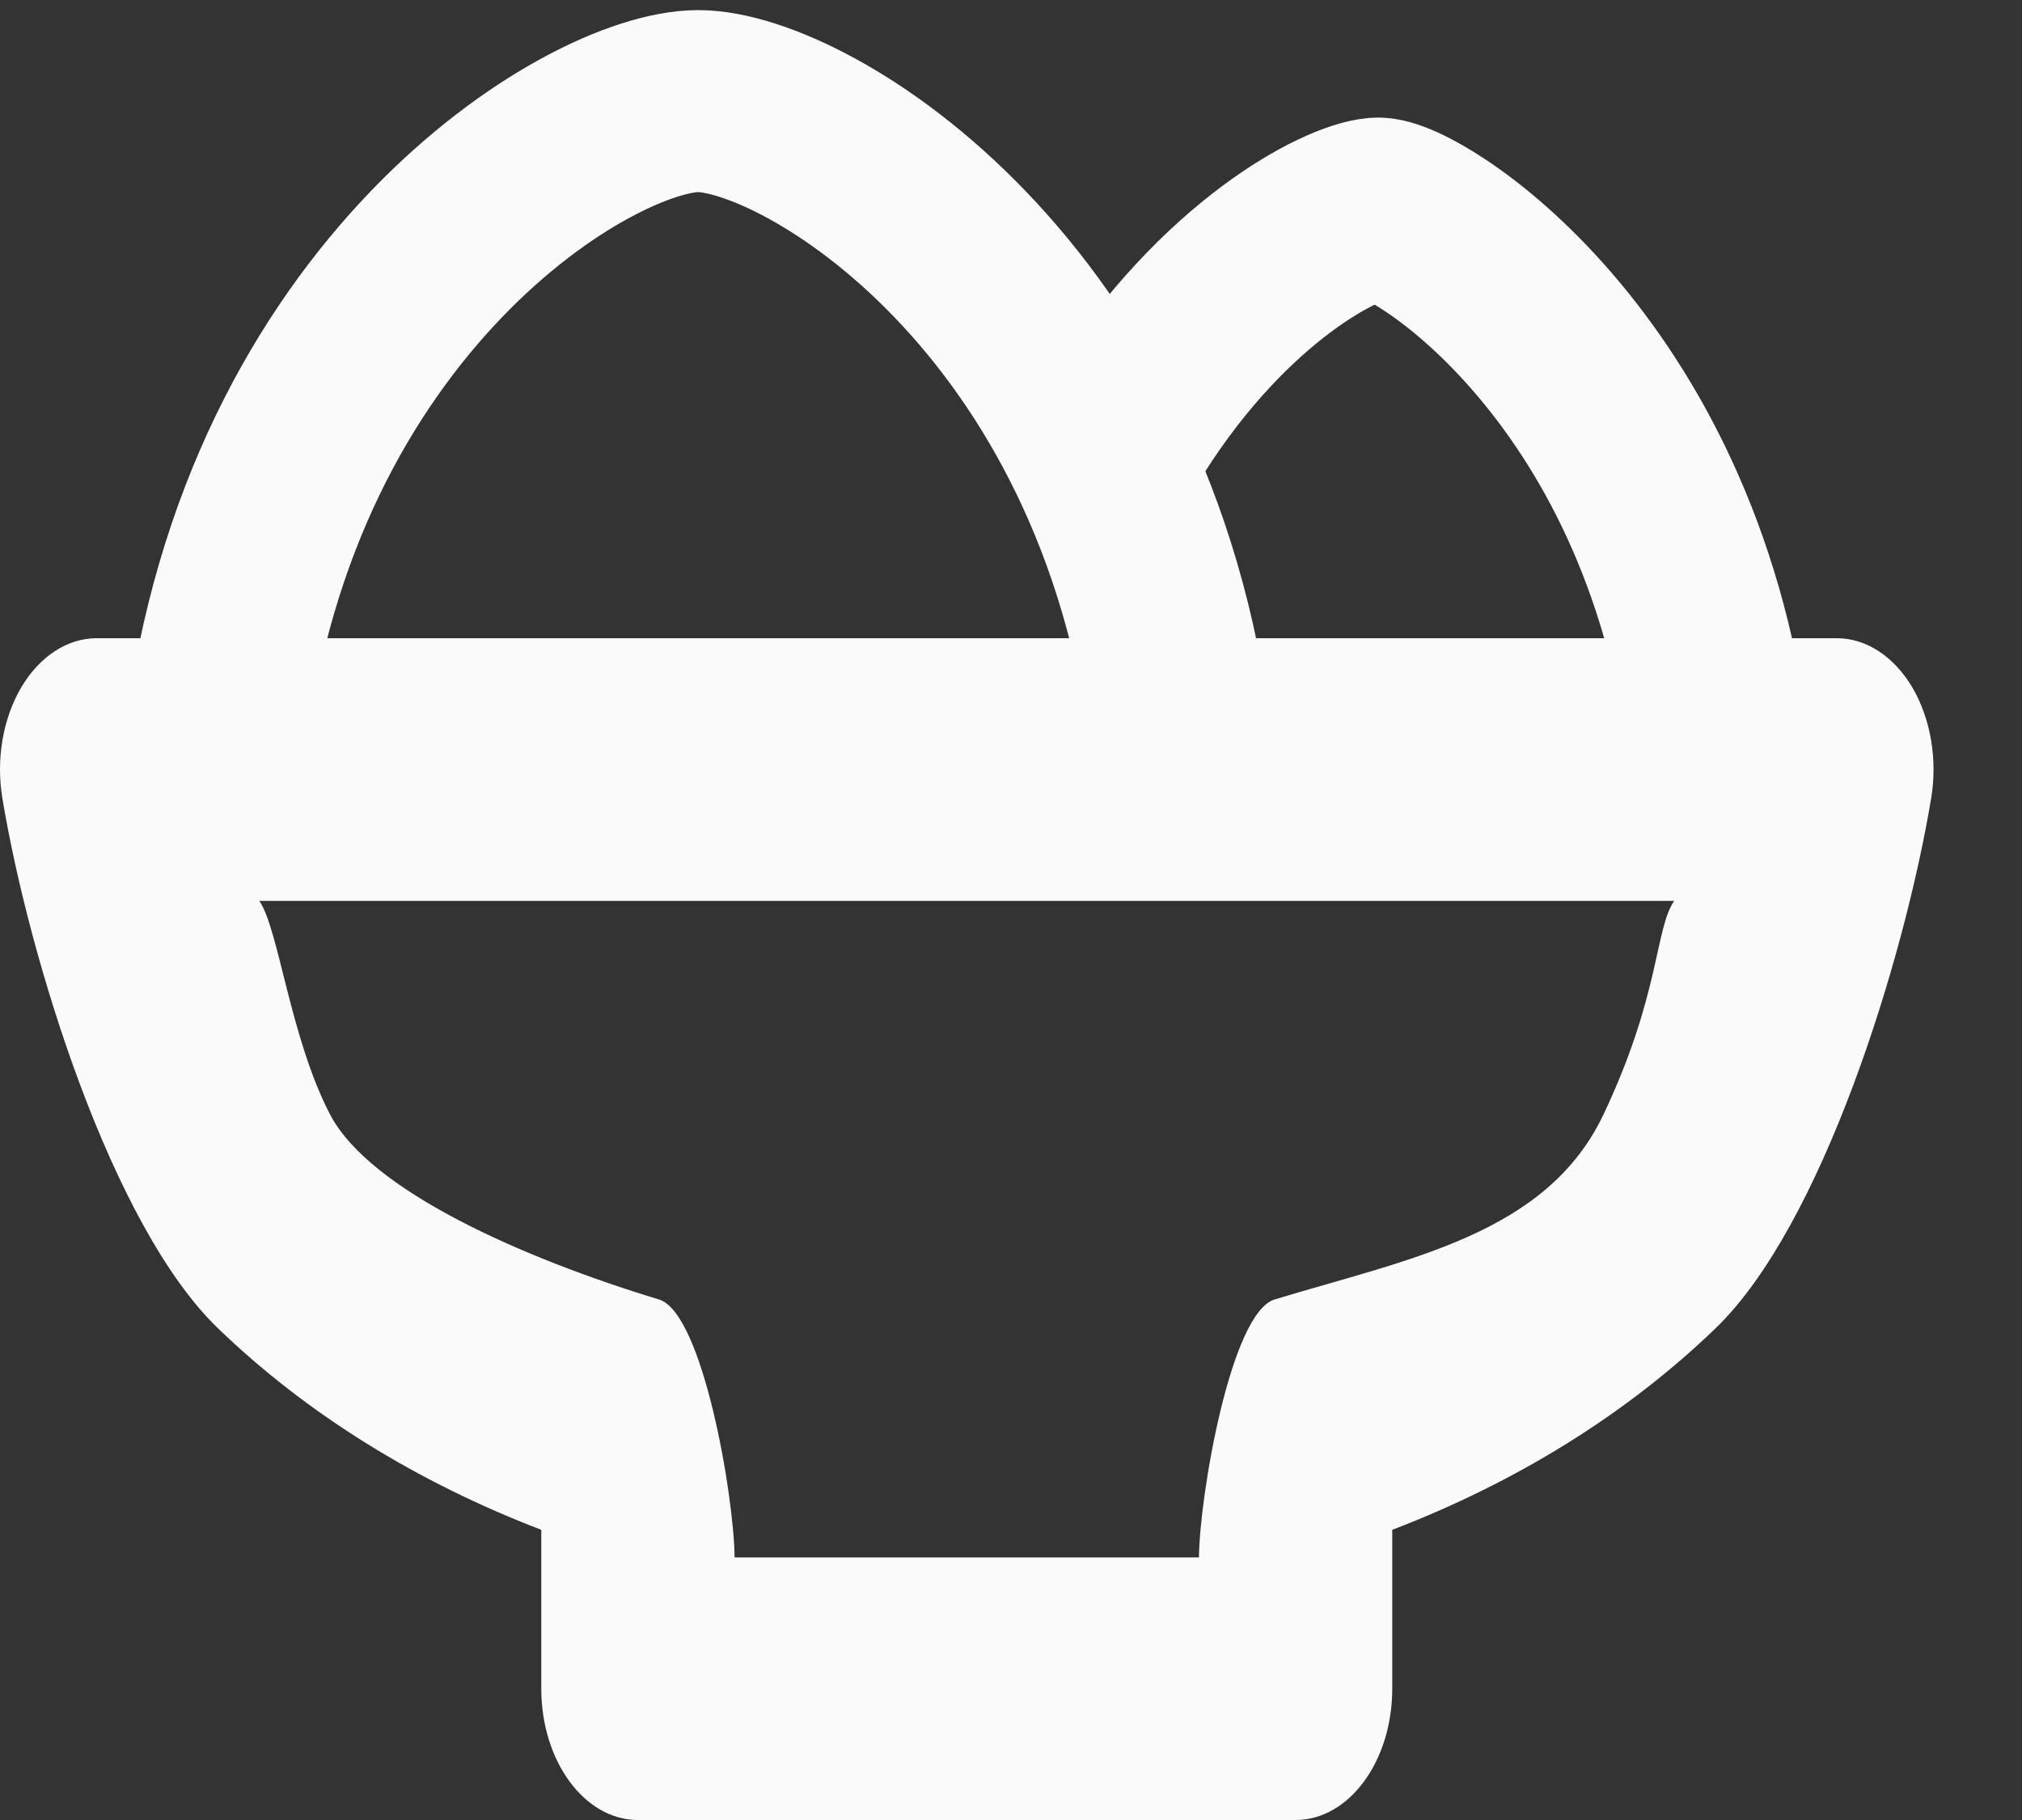
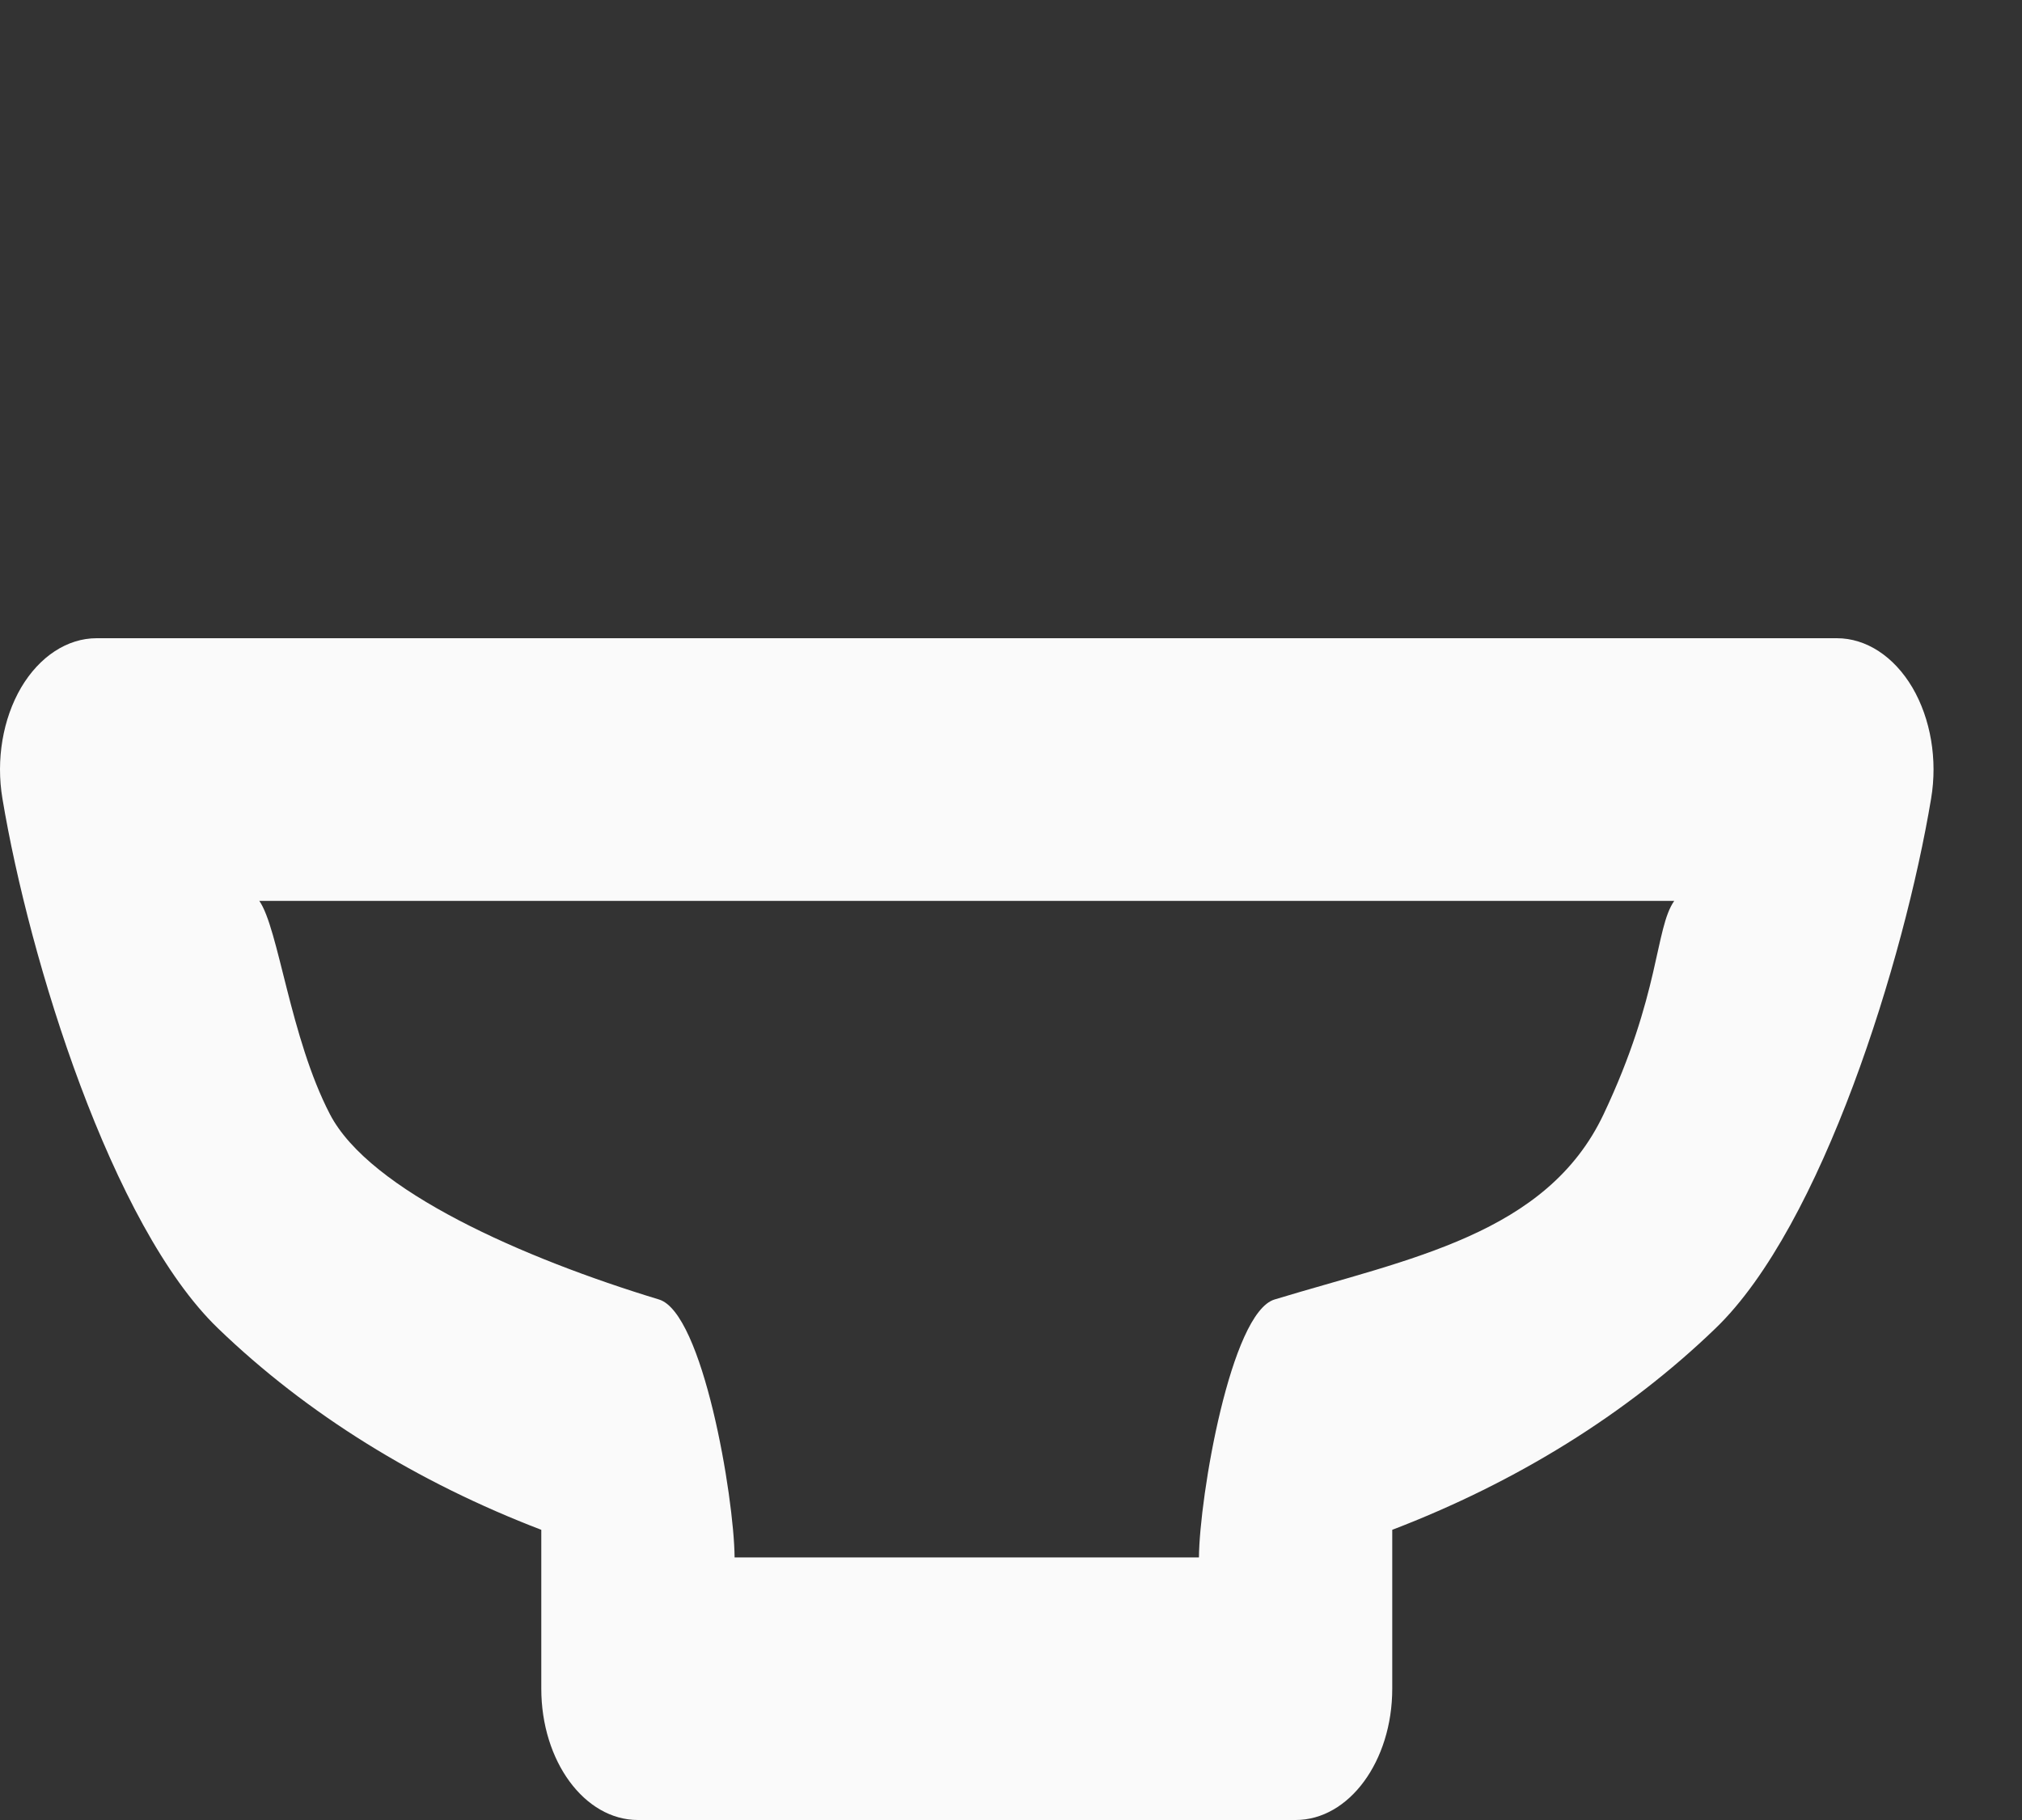
<svg xmlns="http://www.w3.org/2000/svg" width="20" height="18" viewBox="0 0 20 18" fill="none">
  <rect x="0" y="0" width="20" height="18" fill="#333333" stroke="none" />
  <path fill-rule="evenodd" clip-rule="evenodd" d="M0.209 6.8C0.391 6.492 0.666 6.312 0.956 6.312H18.169C18.459 6.312 18.734 6.492 18.916 6.8C19.097 7.109 19.166 7.513 19.101 7.898C18.835 9.496 18.02 12.125 16.969 13.137C16.088 13.987 14.993 14.662 13.771 15.13V16.701C13.771 17.419 13.343 18 12.815 18H6.31C5.782 18 5.354 17.419 5.354 16.701V15.13C4.132 14.662 3.037 13.987 2.156 13.137C1.105 12.125 0.29 9.496 0.024 7.898C-0.041 7.513 0.028 7.109 0.209 6.8ZM7.266 15.403H11.859C11.864 14.801 12.173 12.983 12.607 12.852C13.941 12.447 15.3 12.208 15.862 11.019C16.424 9.831 16.369 9.183 16.56 8.91H2.565C2.756 9.183 2.869 10.26 3.263 11.019C3.657 11.779 5.184 12.447 6.518 12.852C6.952 12.983 7.261 14.801 7.266 15.403Z" fill="#FAFAFA" />
-   <path d="M11.688 7.375C11.156 2.913 7.969 1 6.906 1C5.844 1 2.656 2.913 2.125 7.375" stroke="#FAFAFA" stroke-width="1.8" stroke-linecap="round" />
-   <path d="M17 7.375C16.517 3.581 13.967 2.034 13.619 2.063C13.272 2.092 12.122 2.67 11.156 4.188" stroke="#FAFAFA" stroke-width="1.8" stroke-linecap="round" />
</svg>